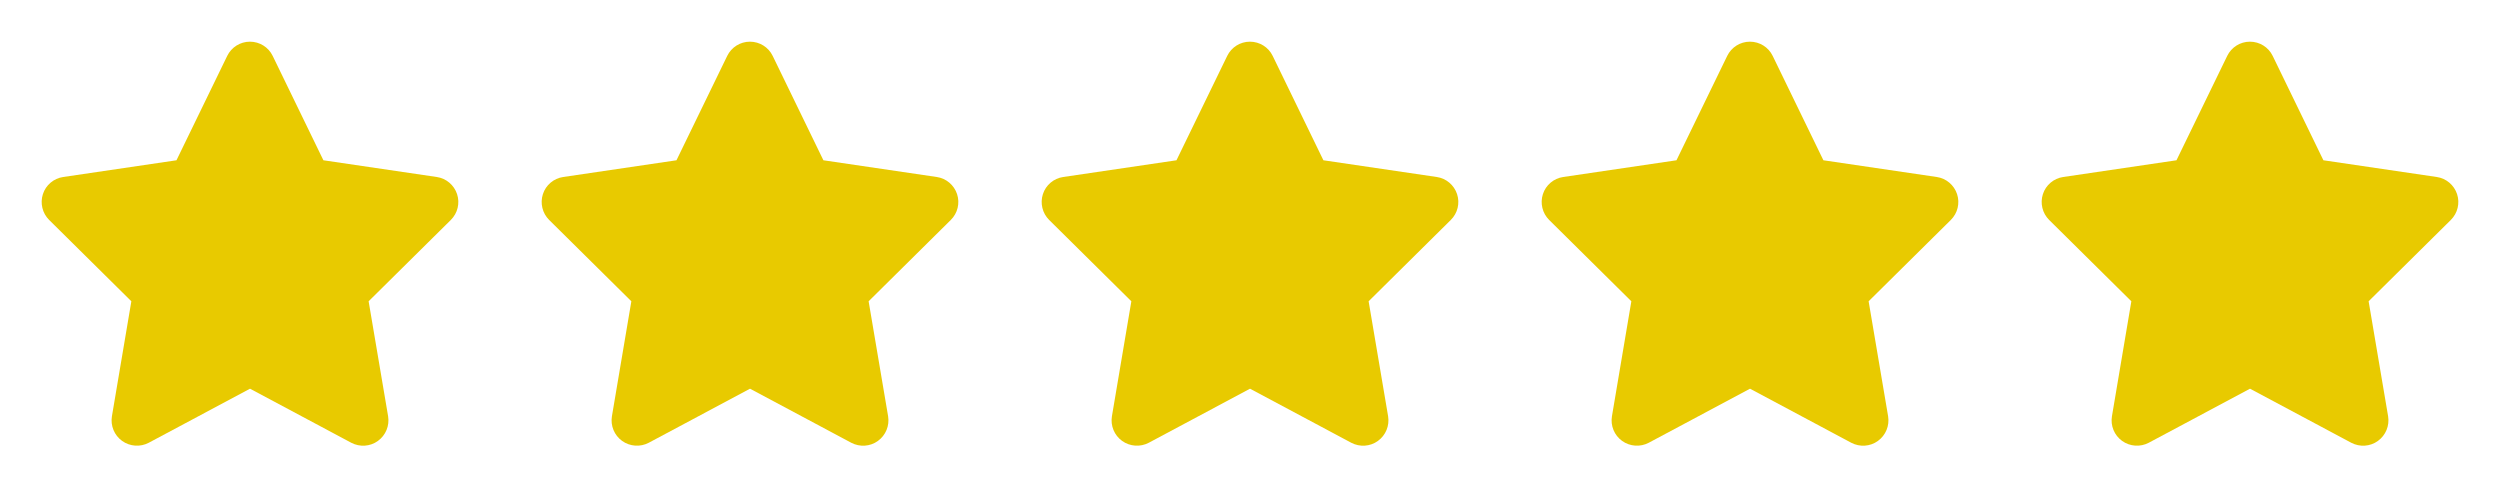
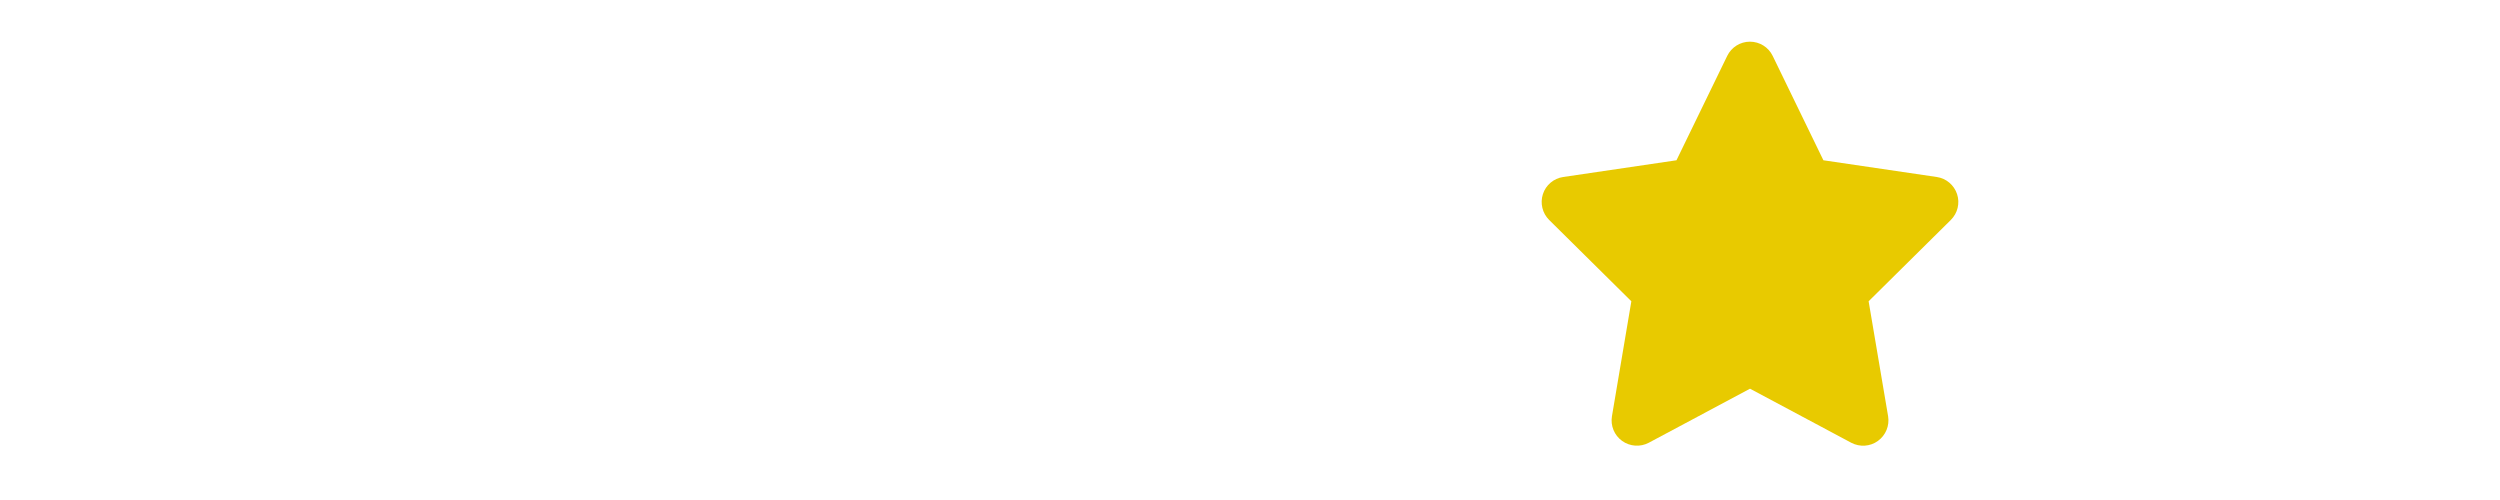
<svg xmlns="http://www.w3.org/2000/svg" width="100" height="20" viewBox="0 0 100 20" fill="none">
-   <path d="M10.907 2.235C10.739 1.888 10.386 1.667 9.998 1.667C9.61 1.667 9.259 1.888 9.089 2.235L7.059 6.411L2.527 7.08C2.148 7.136 1.833 7.402 1.716 7.765C1.599 8.128 1.694 8.528 1.965 8.797L5.254 12.051L4.477 16.649C4.414 17.028 4.572 17.413 4.885 17.637C5.197 17.861 5.611 17.89 5.951 17.71L10.001 15.548L14.05 17.71C14.391 17.89 14.805 17.864 15.117 17.637C15.43 17.41 15.587 17.028 15.524 16.649L14.745 12.051L18.034 8.797C18.305 8.528 18.403 8.128 18.283 7.765C18.163 7.402 17.85 7.136 17.472 7.08L12.936 6.411L10.907 2.235Z" fill="#E8CA00" />
-   <path d="M30.907 2.235C30.739 1.888 30.386 1.667 29.998 1.667C29.61 1.667 29.259 1.888 29.089 2.235L27.059 6.411L22.527 7.08C22.148 7.136 21.833 7.402 21.716 7.765C21.599 8.128 21.694 8.528 21.965 8.797L25.254 12.051L24.477 16.649C24.414 17.028 24.572 17.413 24.885 17.637C25.197 17.861 25.611 17.89 25.951 17.71L30.001 15.548L34.05 17.71C34.391 17.89 34.805 17.864 35.117 17.637C35.43 17.41 35.587 17.028 35.524 16.649L34.745 12.051L38.033 8.797C38.305 8.528 38.403 8.128 38.283 7.765C38.163 7.402 37.85 7.136 37.472 7.08L32.936 6.411L30.907 2.235Z" fill="#E8CA00" />
-   <path d="M50.907 2.235C50.739 1.888 50.386 1.667 49.998 1.667C49.609 1.667 49.259 1.888 49.089 2.235L47.059 6.411L42.527 7.08C42.148 7.136 41.833 7.402 41.716 7.765C41.599 8.128 41.694 8.528 41.965 8.797L45.254 12.051L44.477 16.649C44.414 17.028 44.572 17.413 44.885 17.637C45.197 17.861 45.611 17.89 45.952 17.71L50.001 15.548L54.05 17.71C54.391 17.89 54.805 17.864 55.117 17.637C55.43 17.41 55.587 17.028 55.524 16.649L54.745 12.051L58.033 8.797C58.305 8.528 58.403 8.128 58.283 7.765C58.163 7.402 57.85 7.136 57.472 7.08L52.936 6.411L50.907 2.235Z" fill="#E8CA00" />
  <path d="M70.907 2.235C70.739 1.888 70.386 1.667 69.998 1.667C69.609 1.667 69.259 1.888 69.089 2.235L67.059 6.411L62.527 7.08C62.148 7.136 61.833 7.402 61.716 7.765C61.599 8.128 61.694 8.528 61.965 8.797L65.254 12.051L64.478 16.649C64.414 17.028 64.572 17.413 64.885 17.637C65.197 17.861 65.611 17.89 65.951 17.71L70.001 15.548L74.05 17.71C74.391 17.89 74.805 17.864 75.117 17.637C75.43 17.41 75.587 17.028 75.524 16.649L74.745 12.051L78.034 8.797C78.305 8.528 78.403 8.128 78.283 7.765C78.163 7.402 77.85 7.136 77.472 7.08L72.936 6.411L70.907 2.235Z" fill="#E8CA00" />
-   <path d="M90.907 2.235C90.739 1.888 90.386 1.667 89.998 1.667C89.609 1.667 89.259 1.888 89.089 2.235L87.059 6.411L82.527 7.08C82.148 7.136 81.833 7.402 81.716 7.765C81.599 8.128 81.694 8.528 81.965 8.797L85.254 12.051L84.478 16.649C84.414 17.028 84.572 17.413 84.885 17.637C85.197 17.861 85.611 17.89 85.951 17.71L90.001 15.548L94.05 17.71C94.391 17.89 94.805 17.864 95.117 17.637C95.43 17.41 95.587 17.028 95.524 16.649L94.745 12.051L98.034 8.797C98.305 8.528 98.403 8.128 98.283 7.765C98.163 7.402 97.85 7.136 97.472 7.08L92.936 6.411L90.907 2.235Z" fill="#E8CA00" />
</svg>